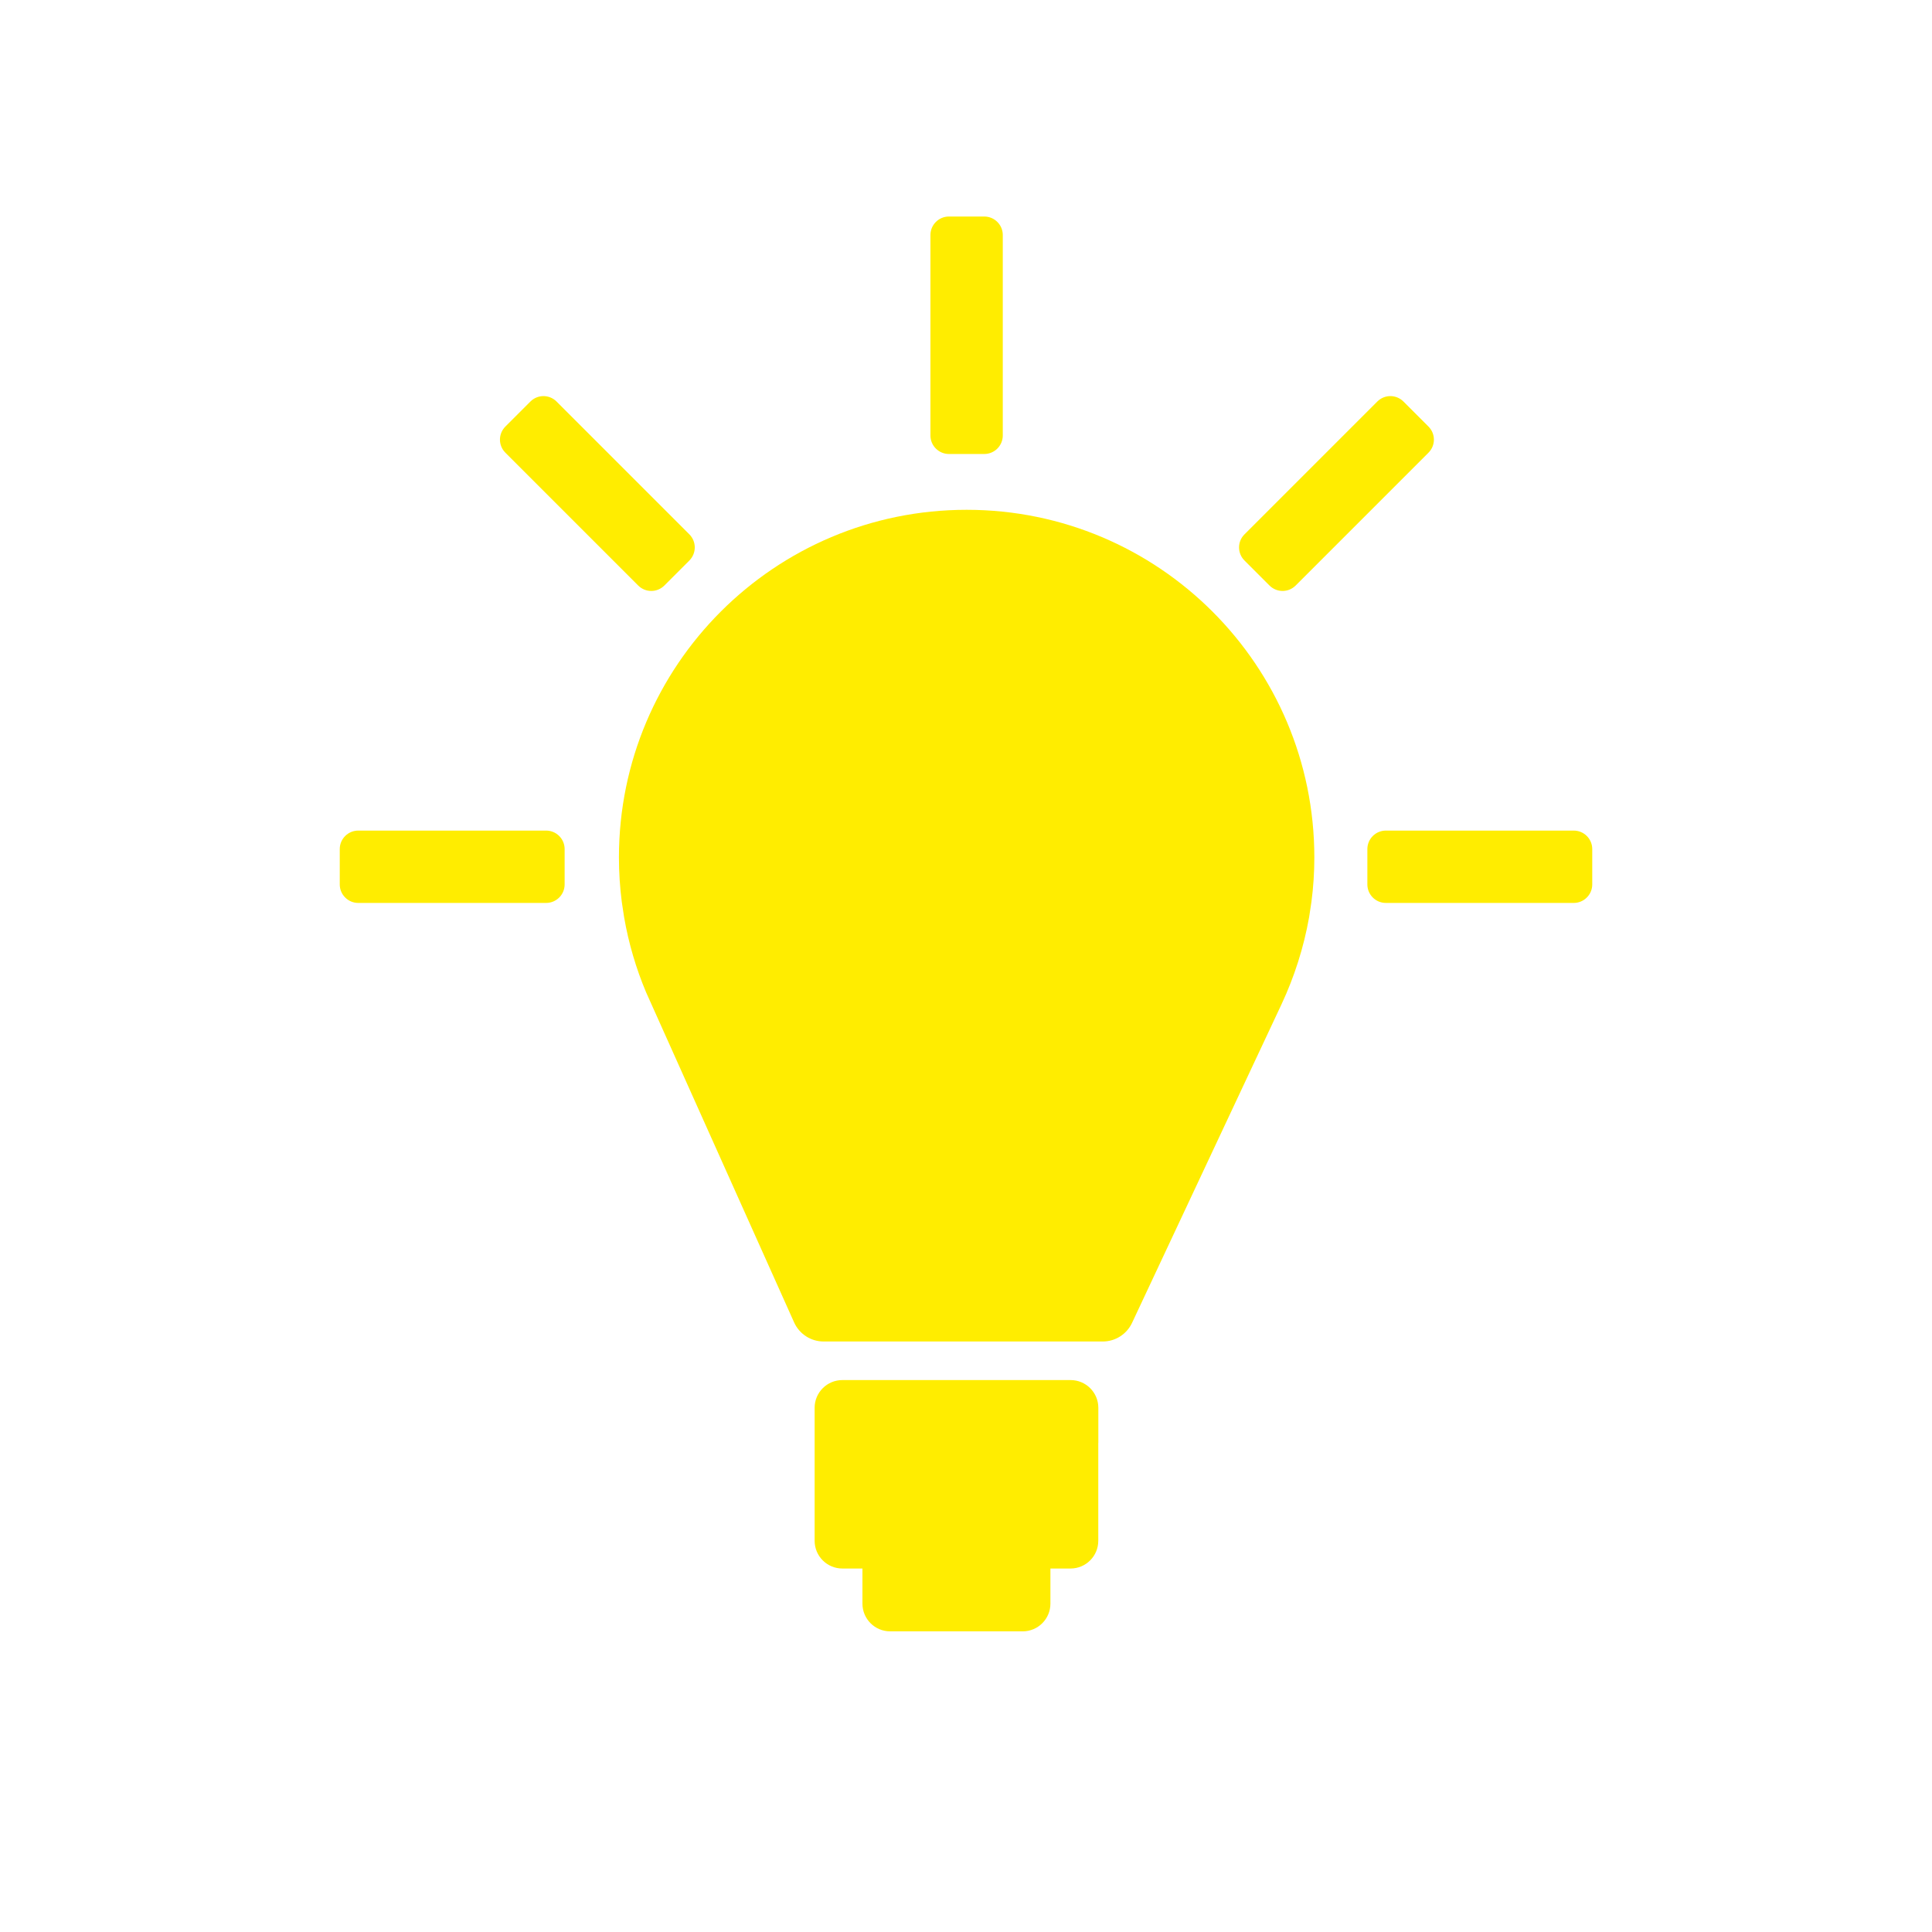
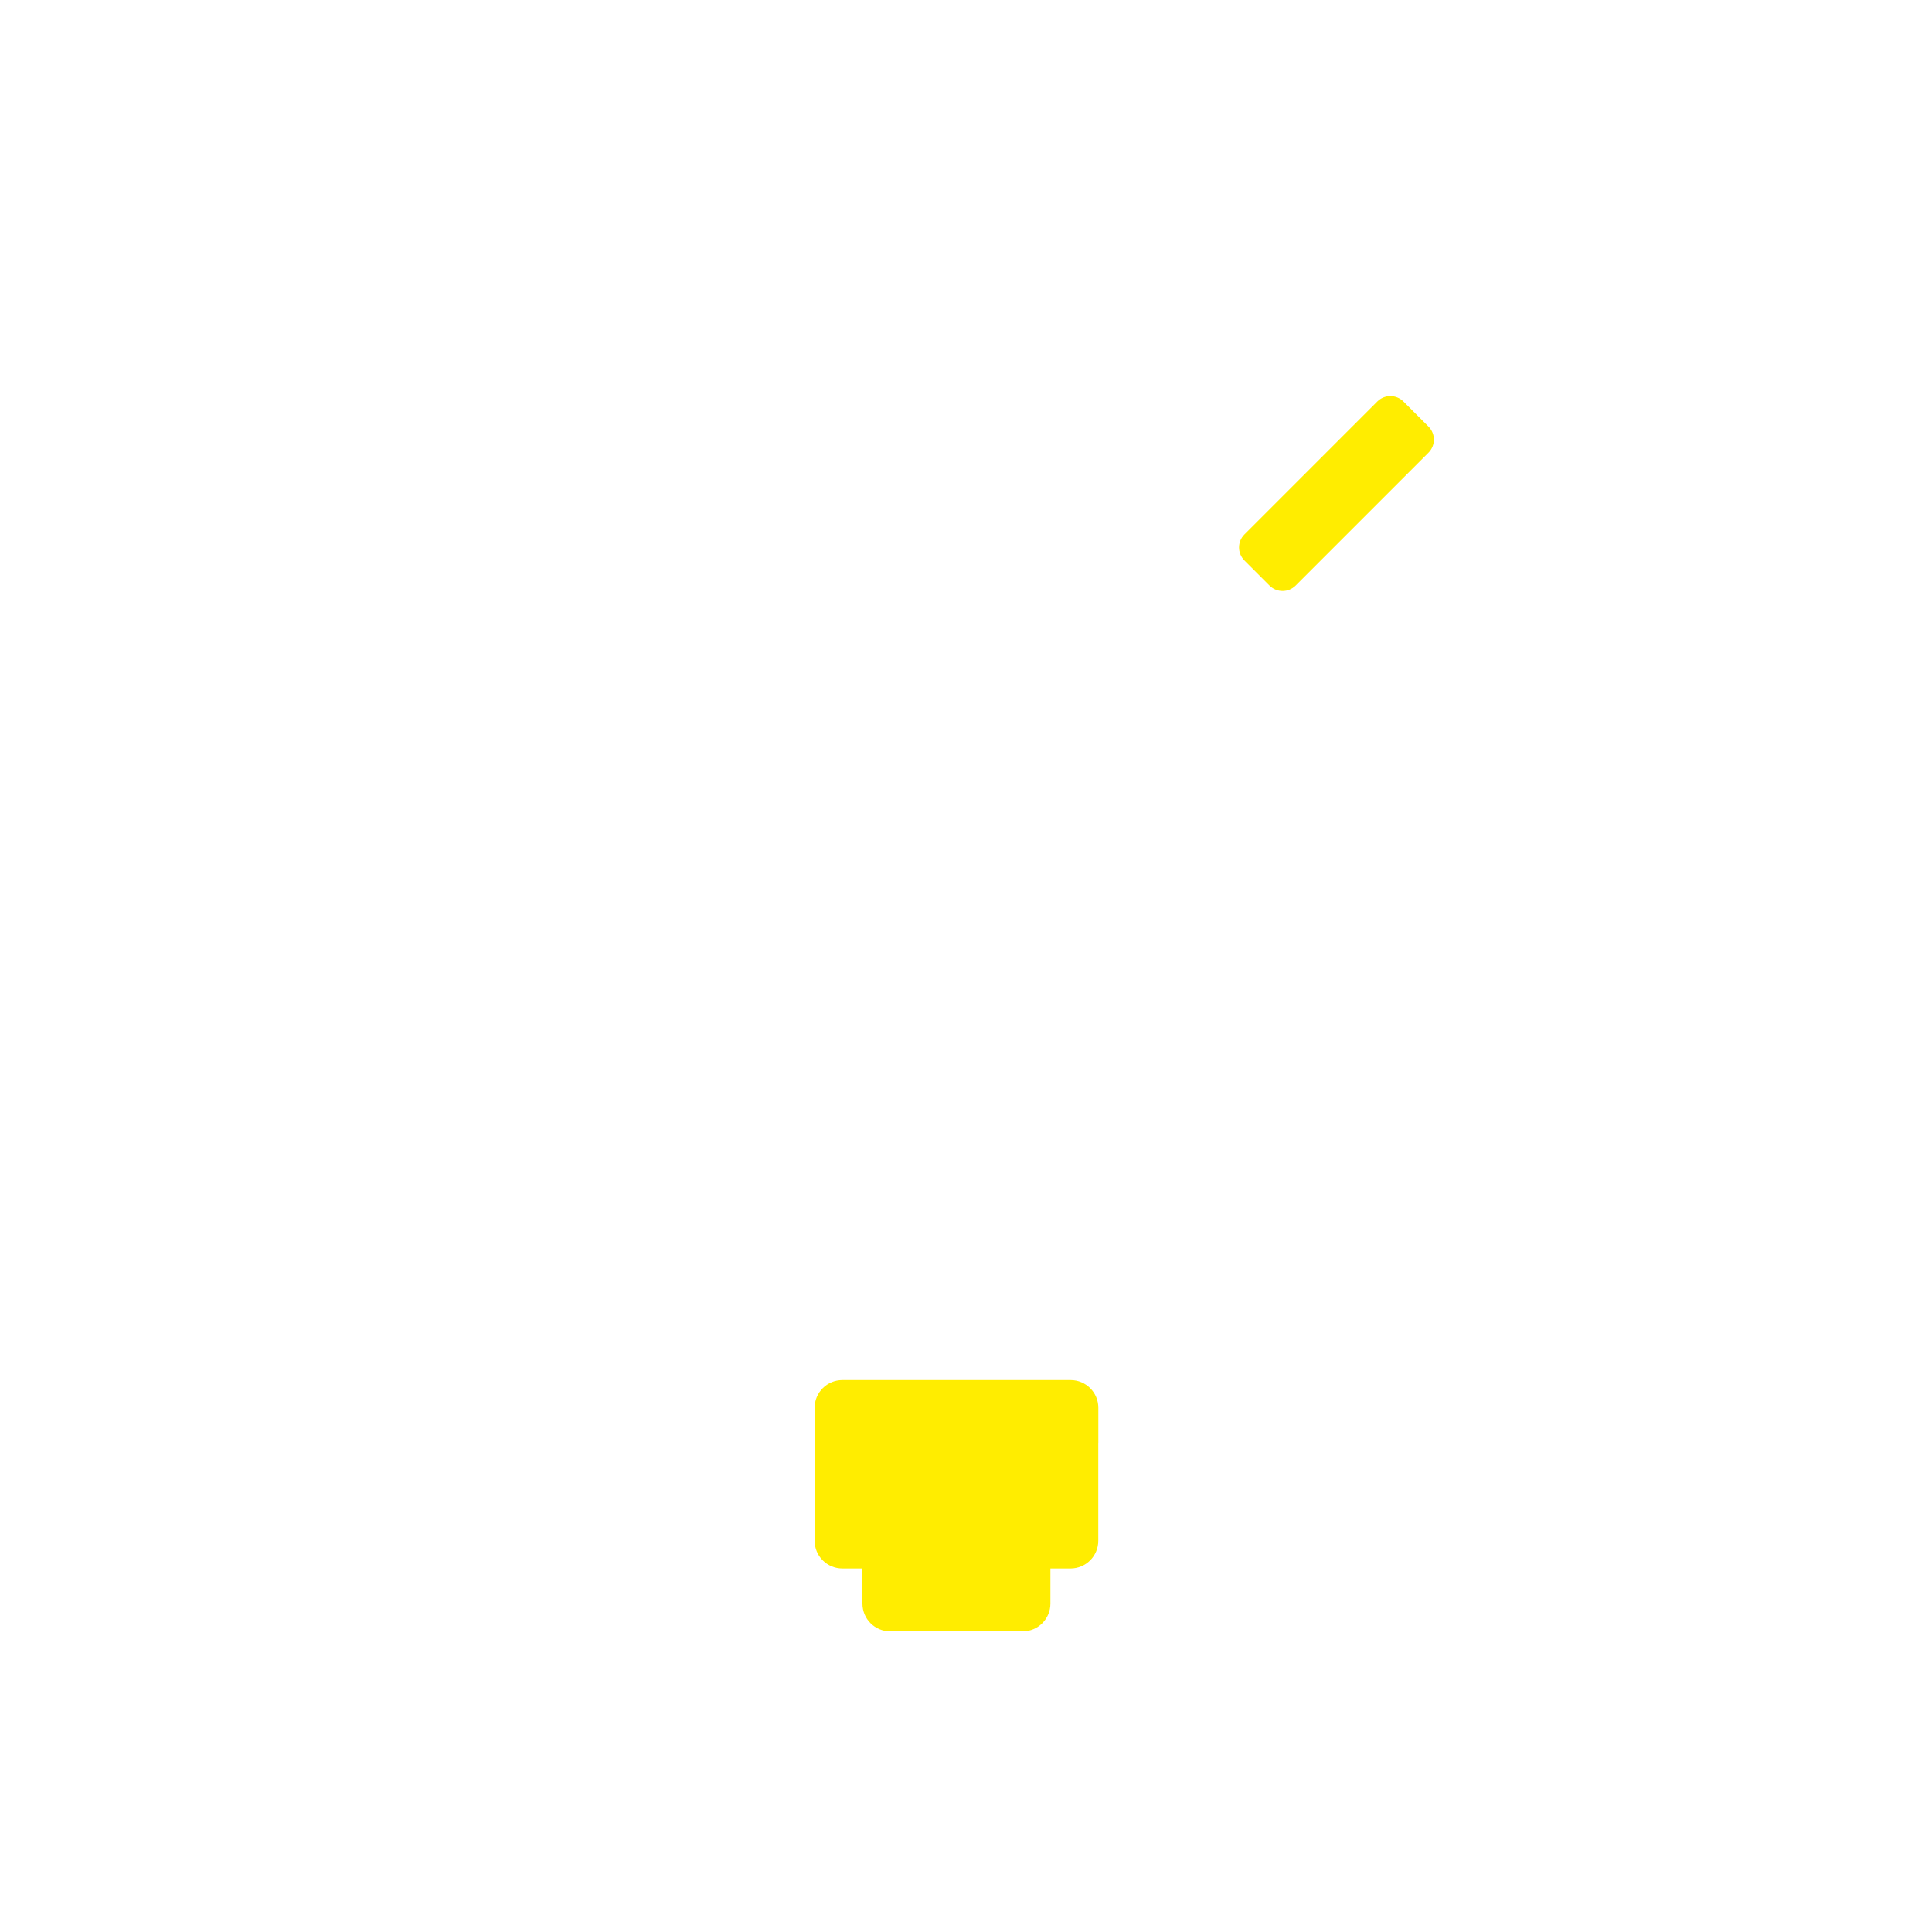
<svg xmlns="http://www.w3.org/2000/svg" id="Layer_1" data-name="Layer 1" viewBox="0 0 333 333">
  <defs>
    <style>
      .cls-1 {
        fill: #ffed00;
        stroke-width: 0px;
      }
    </style>
  </defs>
  <path class="cls-1" d="M189.3,248.69v16.88c0,2.64-2.14,4.78-4.78,4.78h-3.47v6.05c0,2.64-2.14,4.78-4.78,4.78h-22.84c-2.64,0-4.78-2.14-4.78-4.78v-6.05h-3.46c-2.64,0-4.78-2.14-4.78-4.78v-22.92c0-2.64,2.14-4.78,4.78-4.78h39.34c2.64,0,4.78,2.14,4.78,4.78v6.04Z" />
-   <path class="cls-1" d="M107.17,155.44c-.32-2.5-.49-5.06-.49-7.65,0-33.1,26.83-59.92,59.93-59.92s59.93,26.82,59.93,59.92c0,2.59-.17,5.15-.5,7.65l-.4,2.64c-.93,5.25-2.54,10.26-4.73,14.96l-25.79,54.97c-.92,1.96-2.89,3.21-5.05,3.21h-48.11c-2.2,0-4.19-1.29-5.09-3.3l-25.51-56.89c-1.73-4.11-3.01-8.44-3.79-12.95l-.4-2.64Z" />
  <path class="cls-1" d="M218.81,100.92l-4.31-4.31c-1.25-1.25-1.25-3.26,0-4.51l22.89-22.89c1.25-1.25,3.26-1.25,4.51,0l4.31,4.31c1.25,1.25,1.25,3.26,0,4.51l-22.89,22.89c-1.25,1.25-3.26,1.25-4.51,0" />
-   <path class="cls-1" d="M169.65,78.25h-6.09c-1.76,0-3.19-1.43-3.19-3.19v-34.55c0-1.76,1.43-3.19,3.19-3.19h6.09c1.76,0,3.19,1.43,3.19,3.19v34.55c0,1.76-1.43,3.19-3.19,3.19" />
-   <path class="cls-1" d="M110,100.92l-22.89-22.89c-1.25-1.25-1.25-3.26,0-4.51l4.31-4.31c1.25-1.25,3.26-1.25,4.51,0l22.89,22.89c1.24,1.25,1.24,3.26,0,4.51l-4.31,4.31c-1.25,1.25-3.26,1.25-4.51,0" />
-   <path class="cls-1" d="M94.13,155.63h-32.38c-1.76,0-3.19-1.43-3.19-3.19v-6.09c0-1.76,1.43-3.19,3.19-3.19h32.38c1.76,0,3.19,1.43,3.19,3.19v6.09c0,1.76-1.43,3.19-3.19,3.19" />
-   <path class="cls-1" d="M271.25,155.63h-32.38c-1.76,0-3.19-1.43-3.19-3.19v-6.09c0-1.76,1.43-3.19,3.19-3.19h32.38c1.76,0,3.19,1.43,3.19,3.19v6.09c0,1.76-1.43,3.19-3.19,3.19" />
</svg>